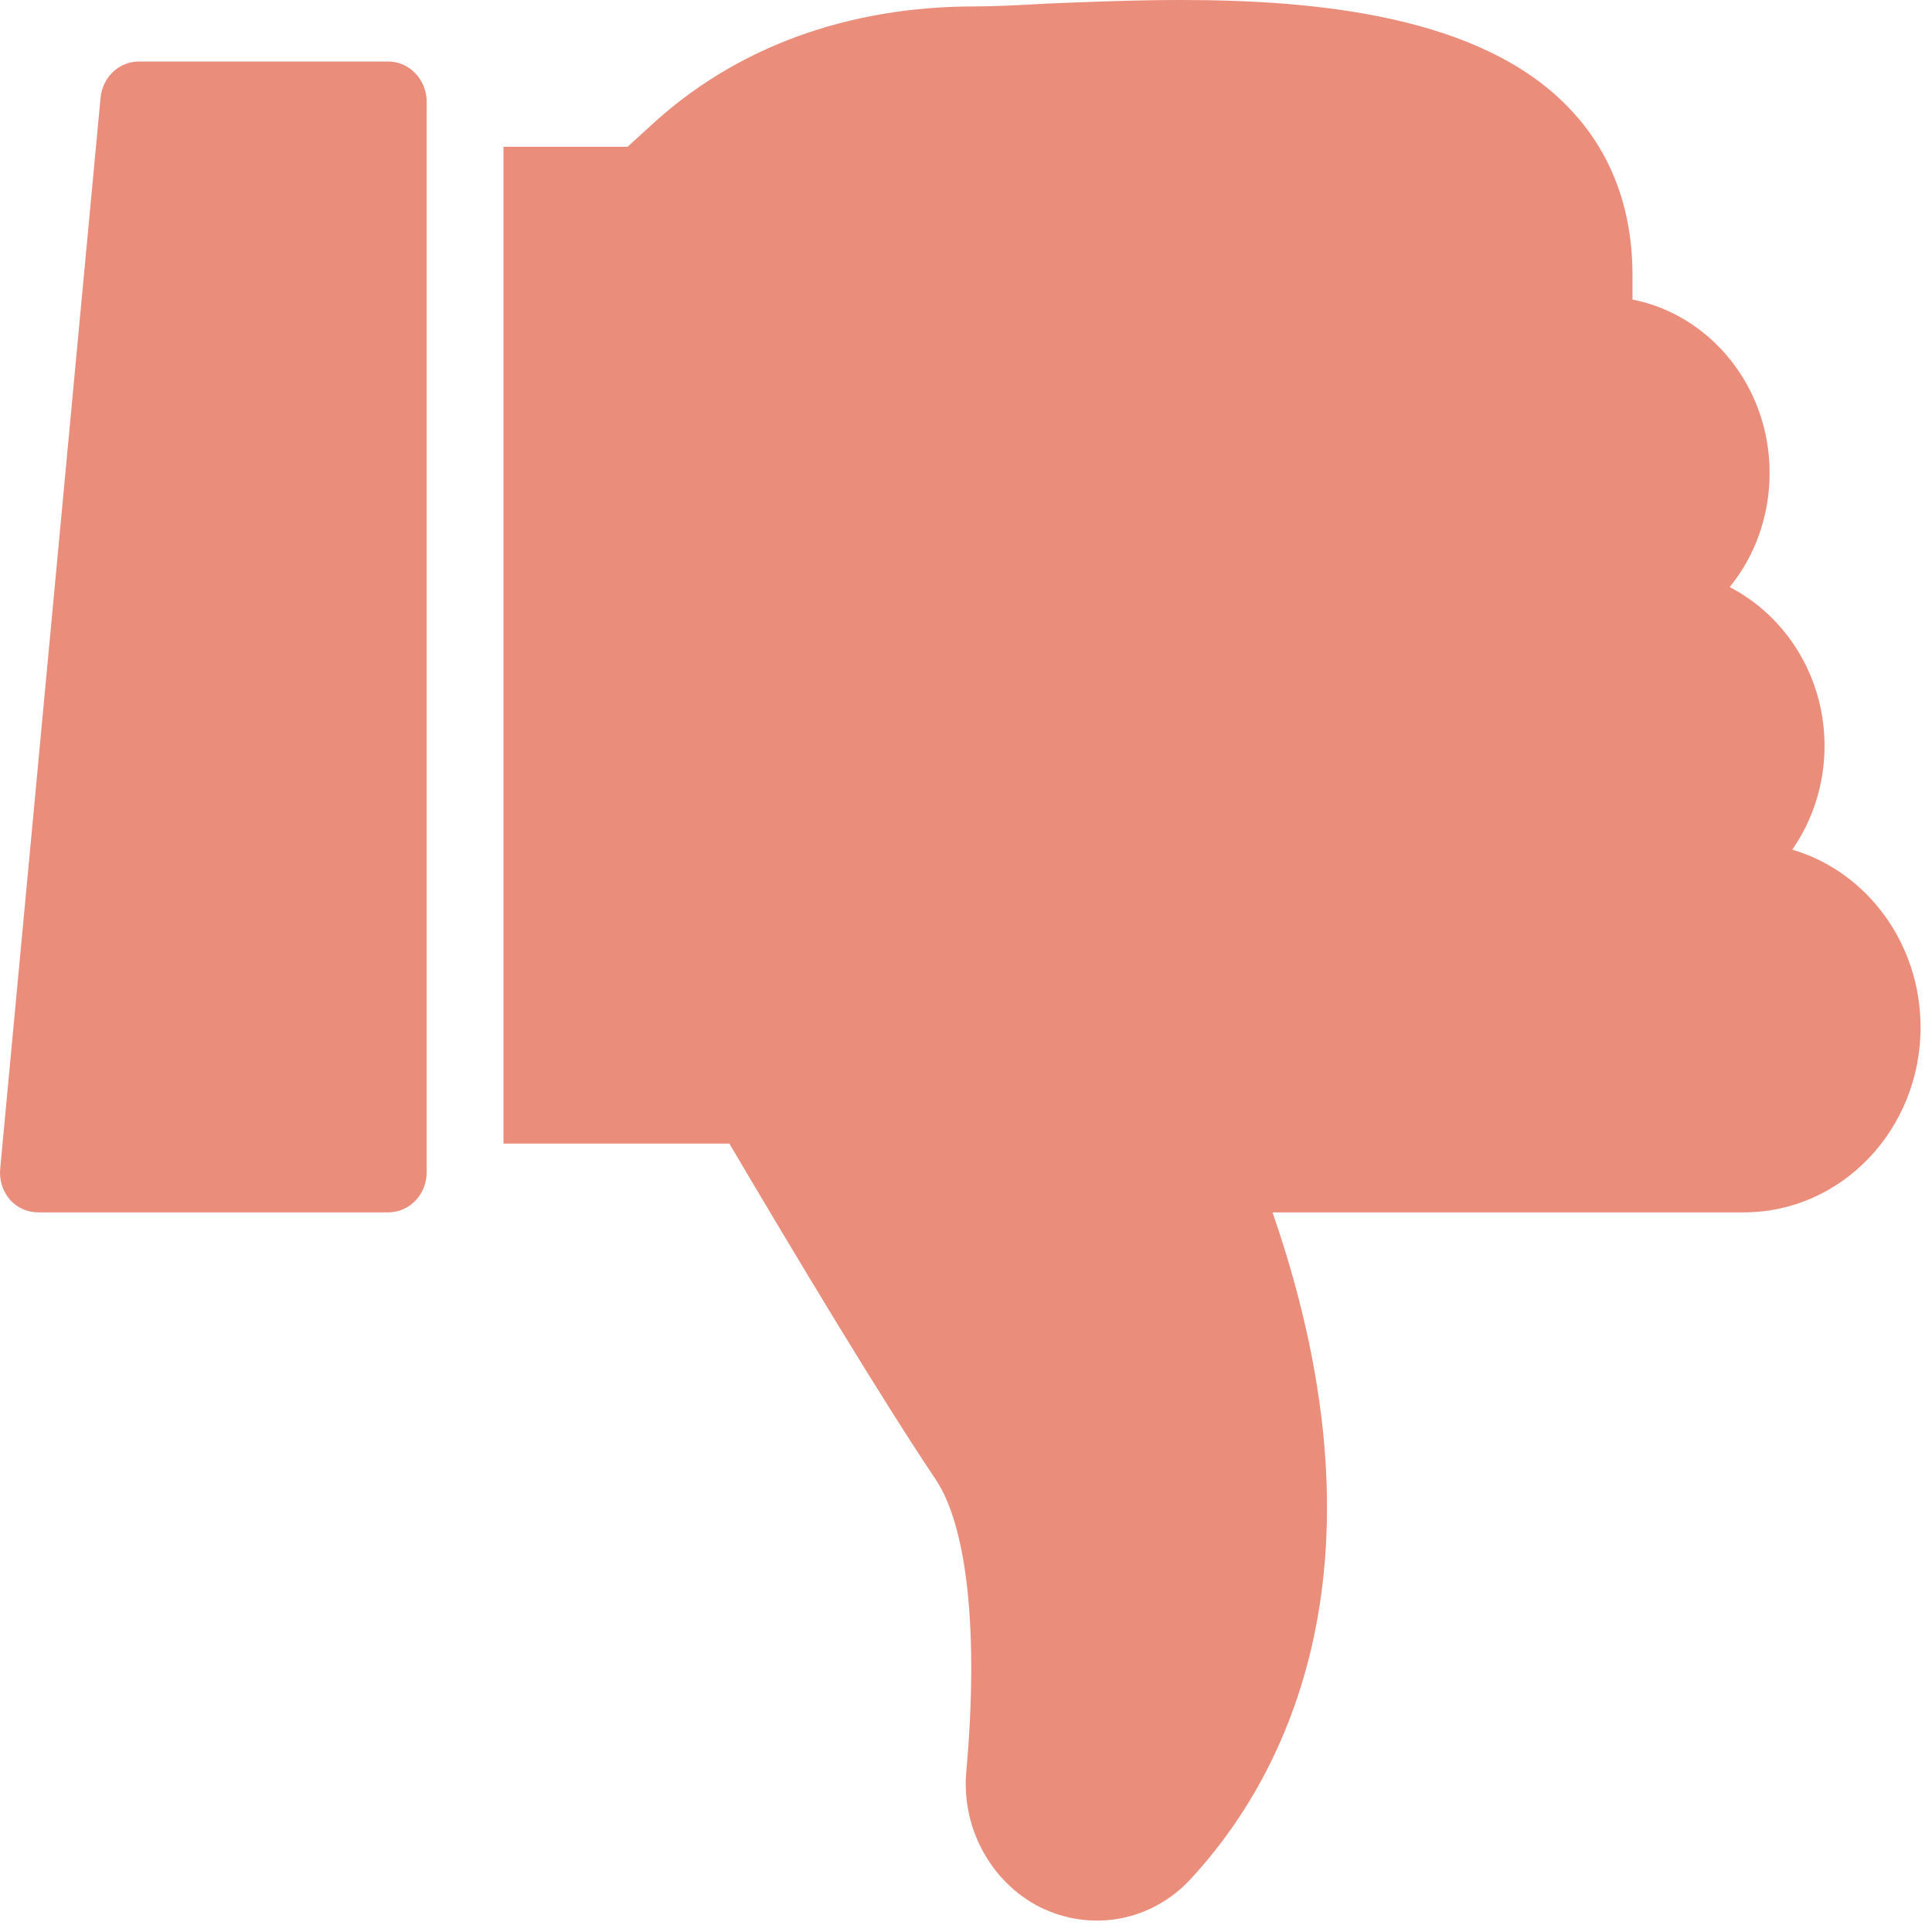
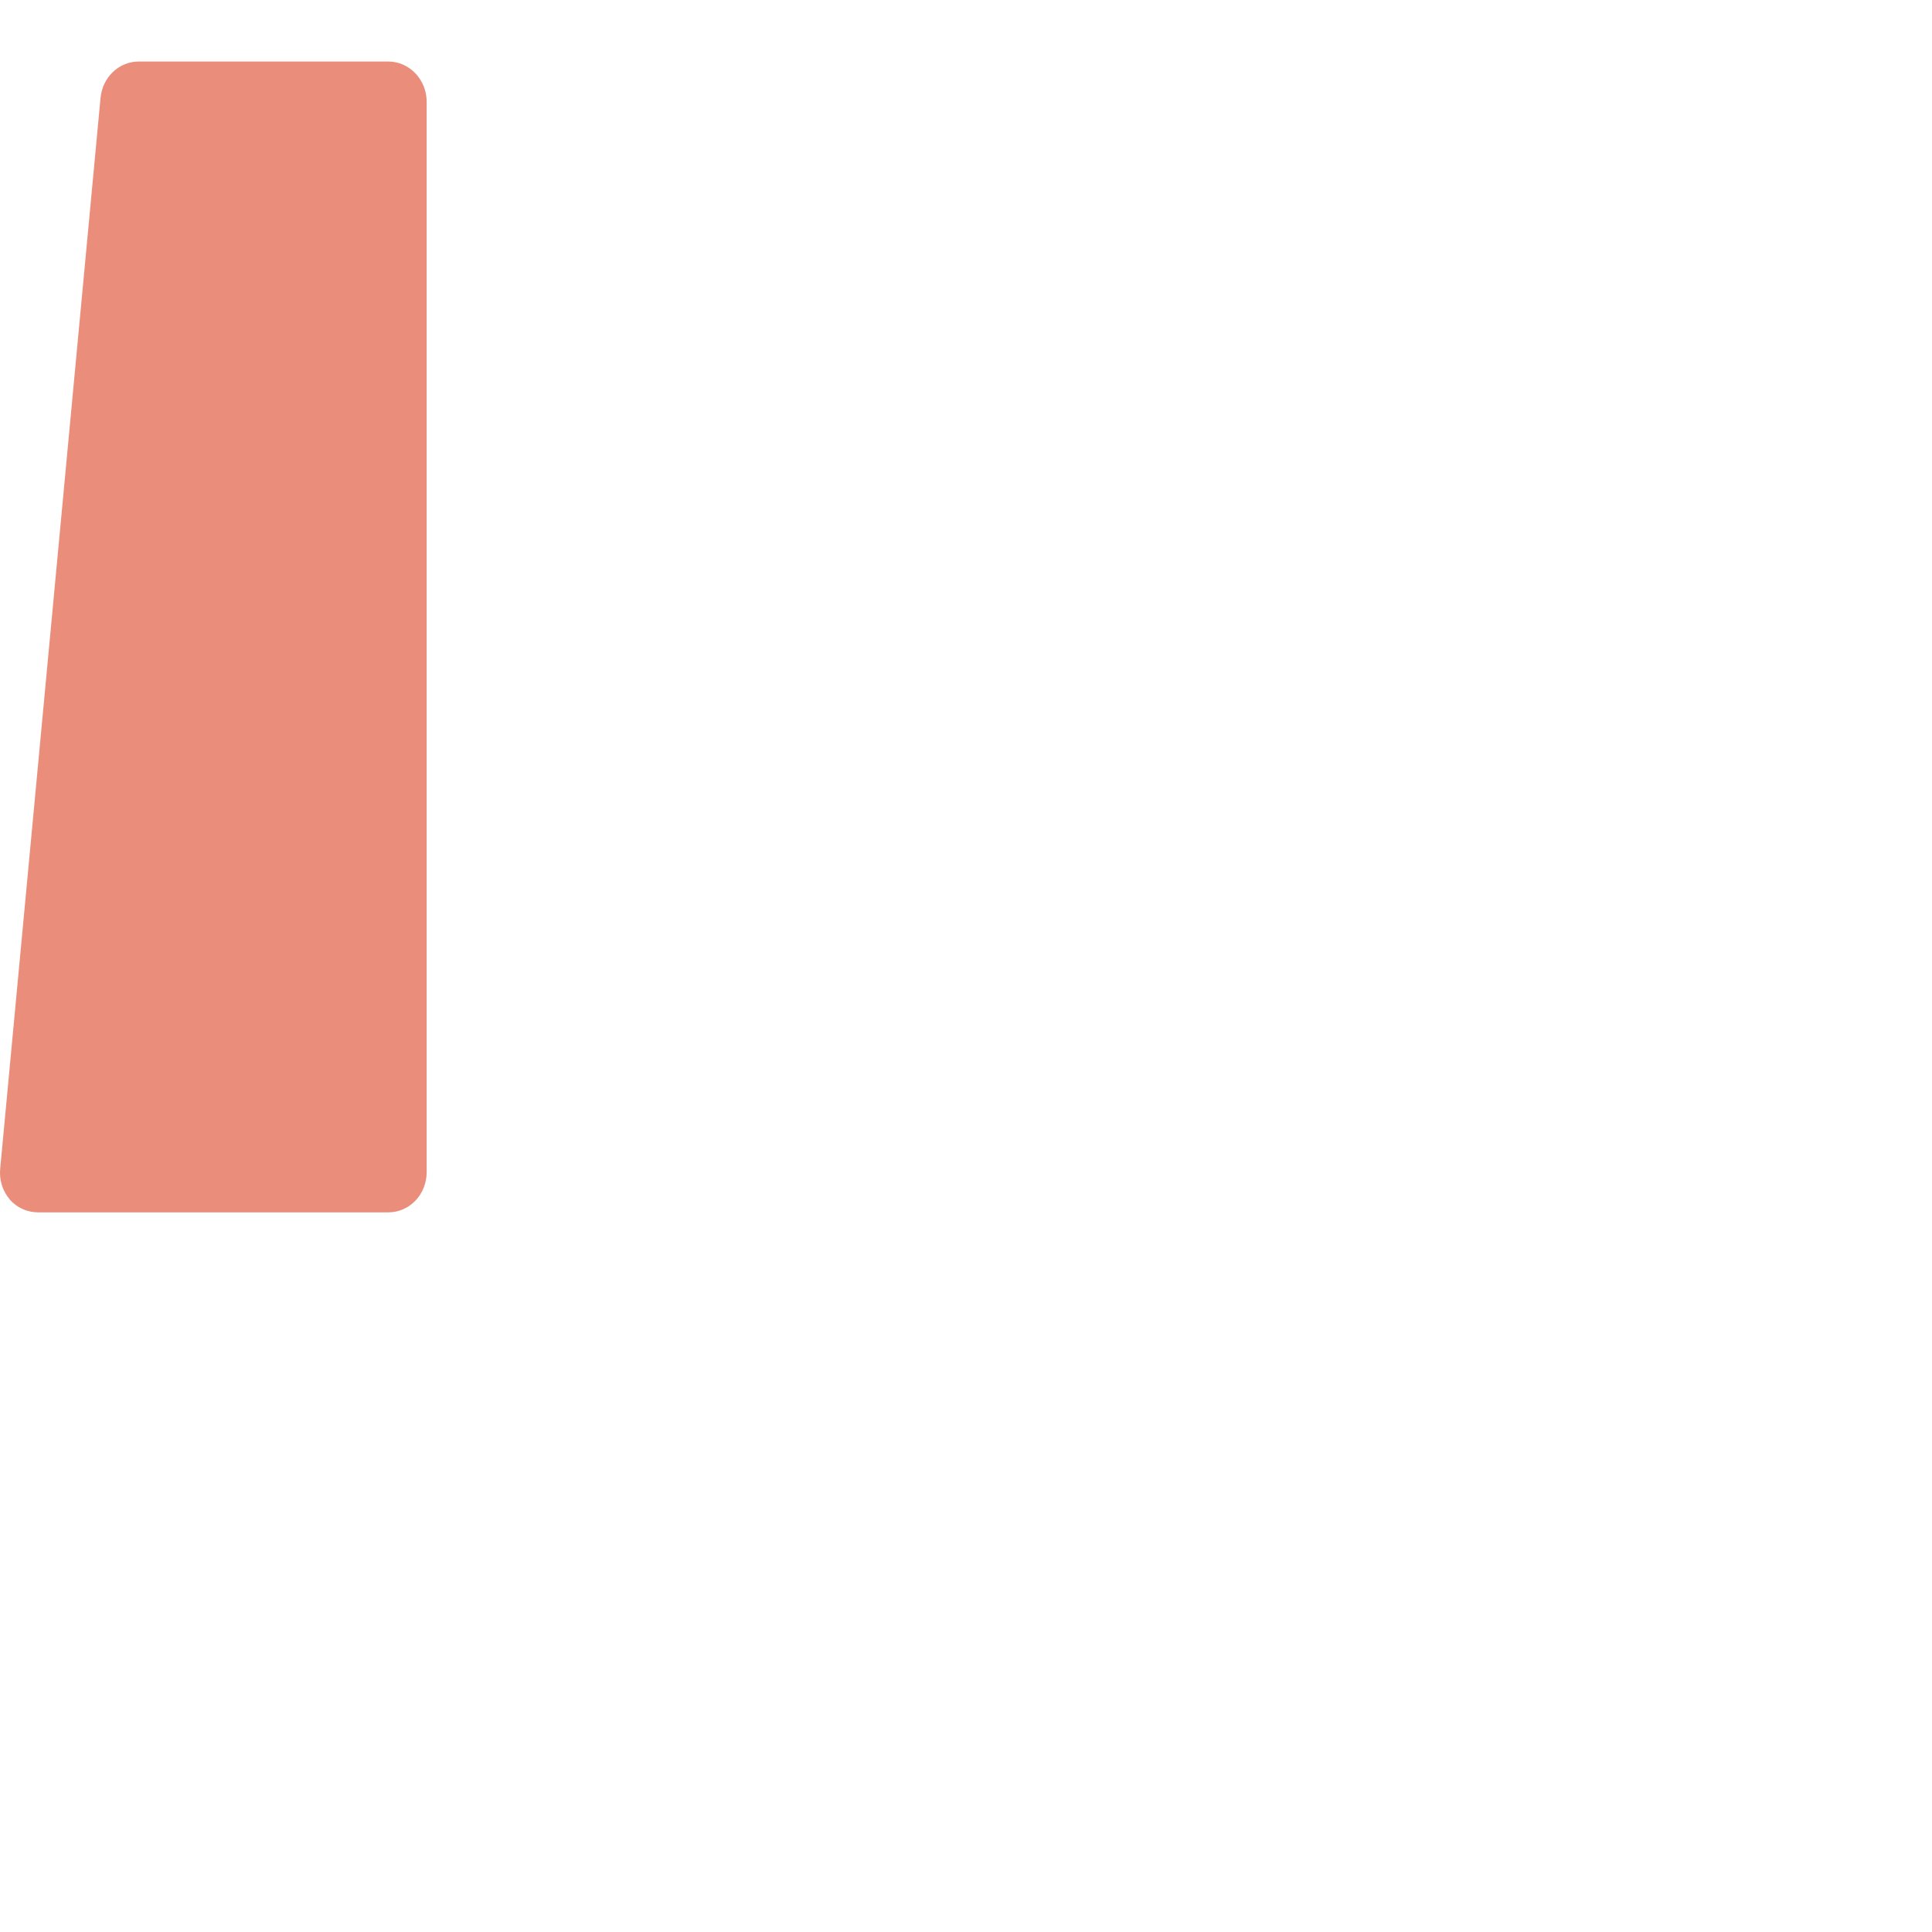
<svg xmlns="http://www.w3.org/2000/svg" width="37" height="37" viewBox="0 0 37 37" fill="none">
-   <path d="M18.507 33.914C18.742 31.272 18.529 29.24 17.918 28.331C16.844 26.729 15.218 24.019 13.968 21.901H9.642V2.811H12.018L12.459 2.41C14.078 0.909 16.226 0.123 18.669 0.123C19.037 0.123 19.508 0.1 20.044 0.069C20.802 0.039 21.692 -3.43323e-05 22.627 -3.43323e-05C25.261 -3.43323e-05 28.306 0.316 29.984 2.002C30.83 2.849 31.264 3.951 31.264 5.275V5.737C32.757 6.03 33.89 7.408 33.89 9.056C33.89 9.896 33.603 10.658 33.125 11.243C34.199 11.798 34.942 12.953 34.942 14.285C34.942 15.024 34.714 15.71 34.324 16.272C35.744 16.688 36.781 18.058 36.781 19.675C36.781 21.631 35.266 23.218 33.397 23.218H24.37C26.79 30.202 24.466 34.199 22.795 35.993C22.045 36.802 20.883 37.01 19.904 36.517C18.971 36.039 18.404 34.992 18.507 33.914L18.507 33.914Z" fill="#EB8D7B" />
  <path d="M0.733 23.218C0.526 23.218 0.328 23.134 0.188 22.972C0.049 22.81 -0.018 22.595 0.004 22.379L1.925 1.879C1.961 1.479 2.278 1.178 2.66 1.178H7.435C7.84 1.178 8.171 1.525 8.171 1.948V22.448C8.171 22.88 7.84 23.218 7.435 23.218H0.733Z" fill="#EB8D7B" />
</svg>